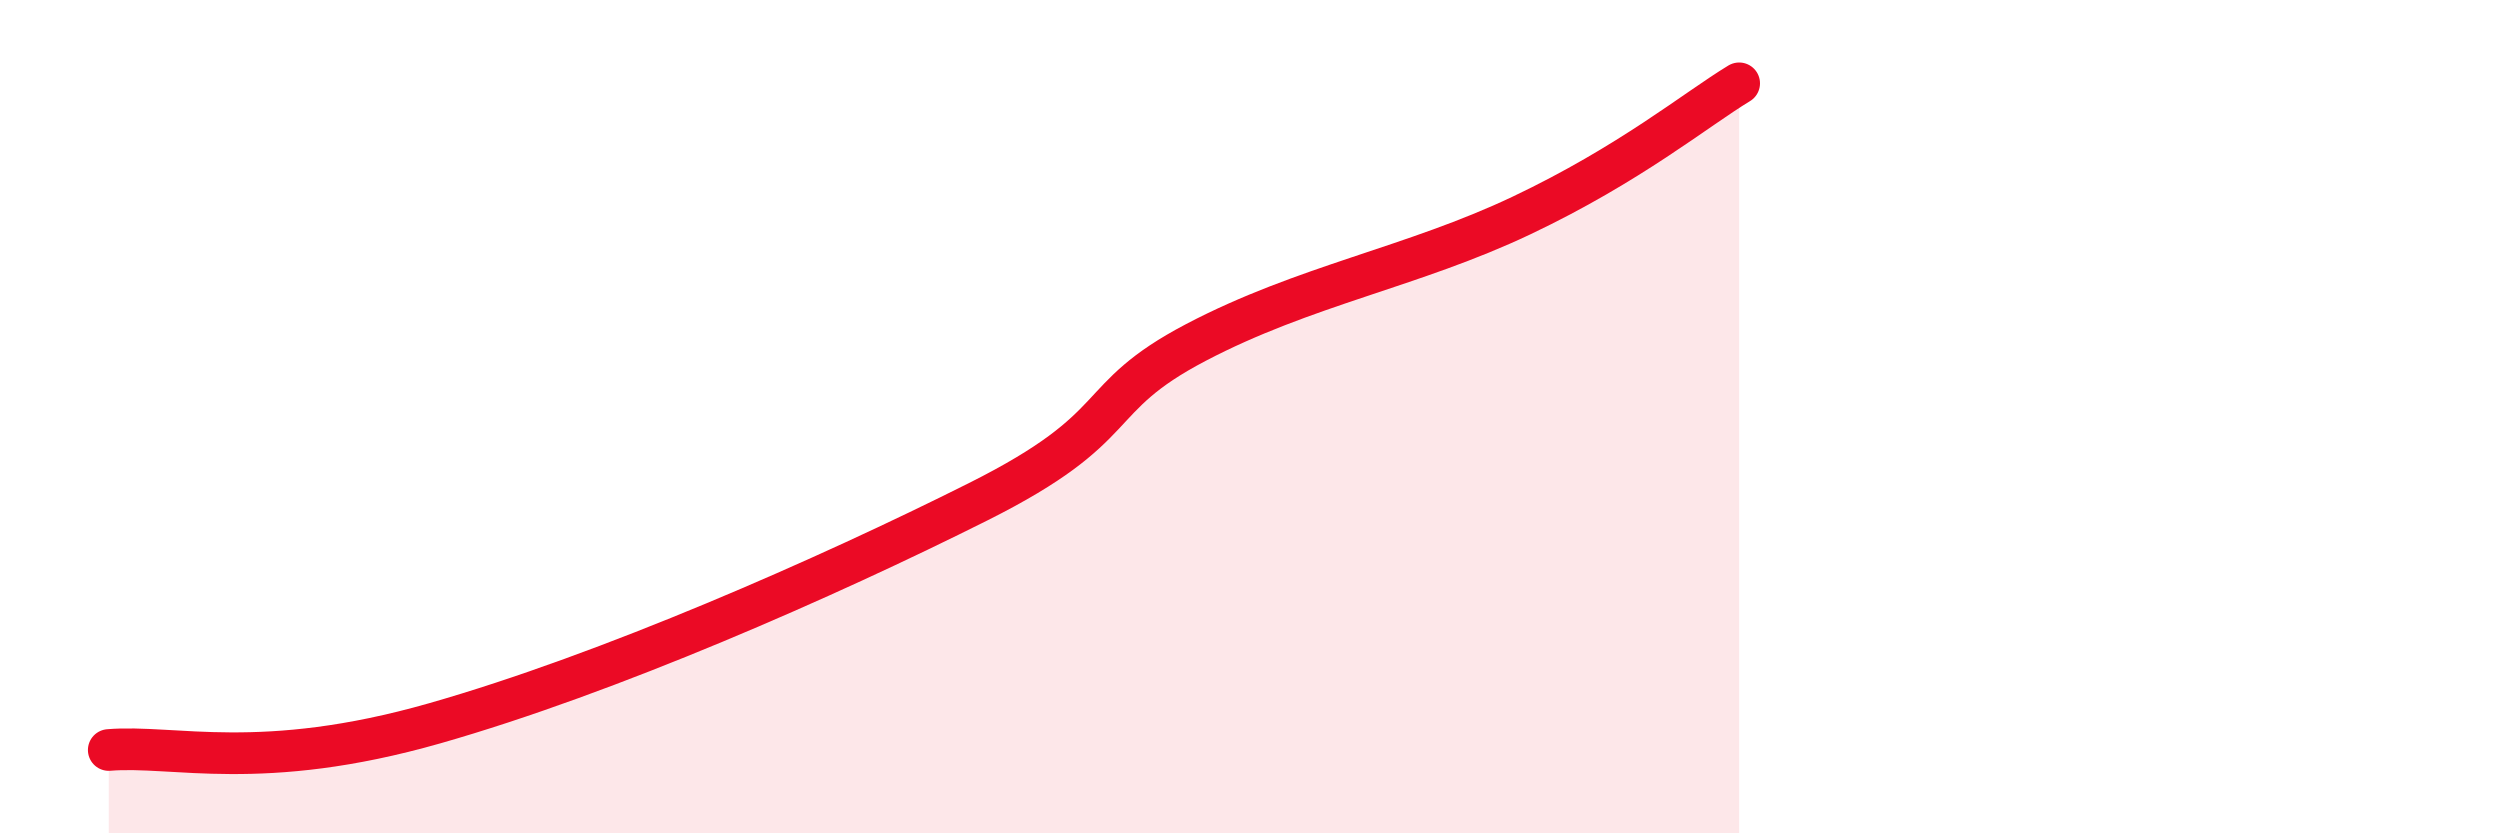
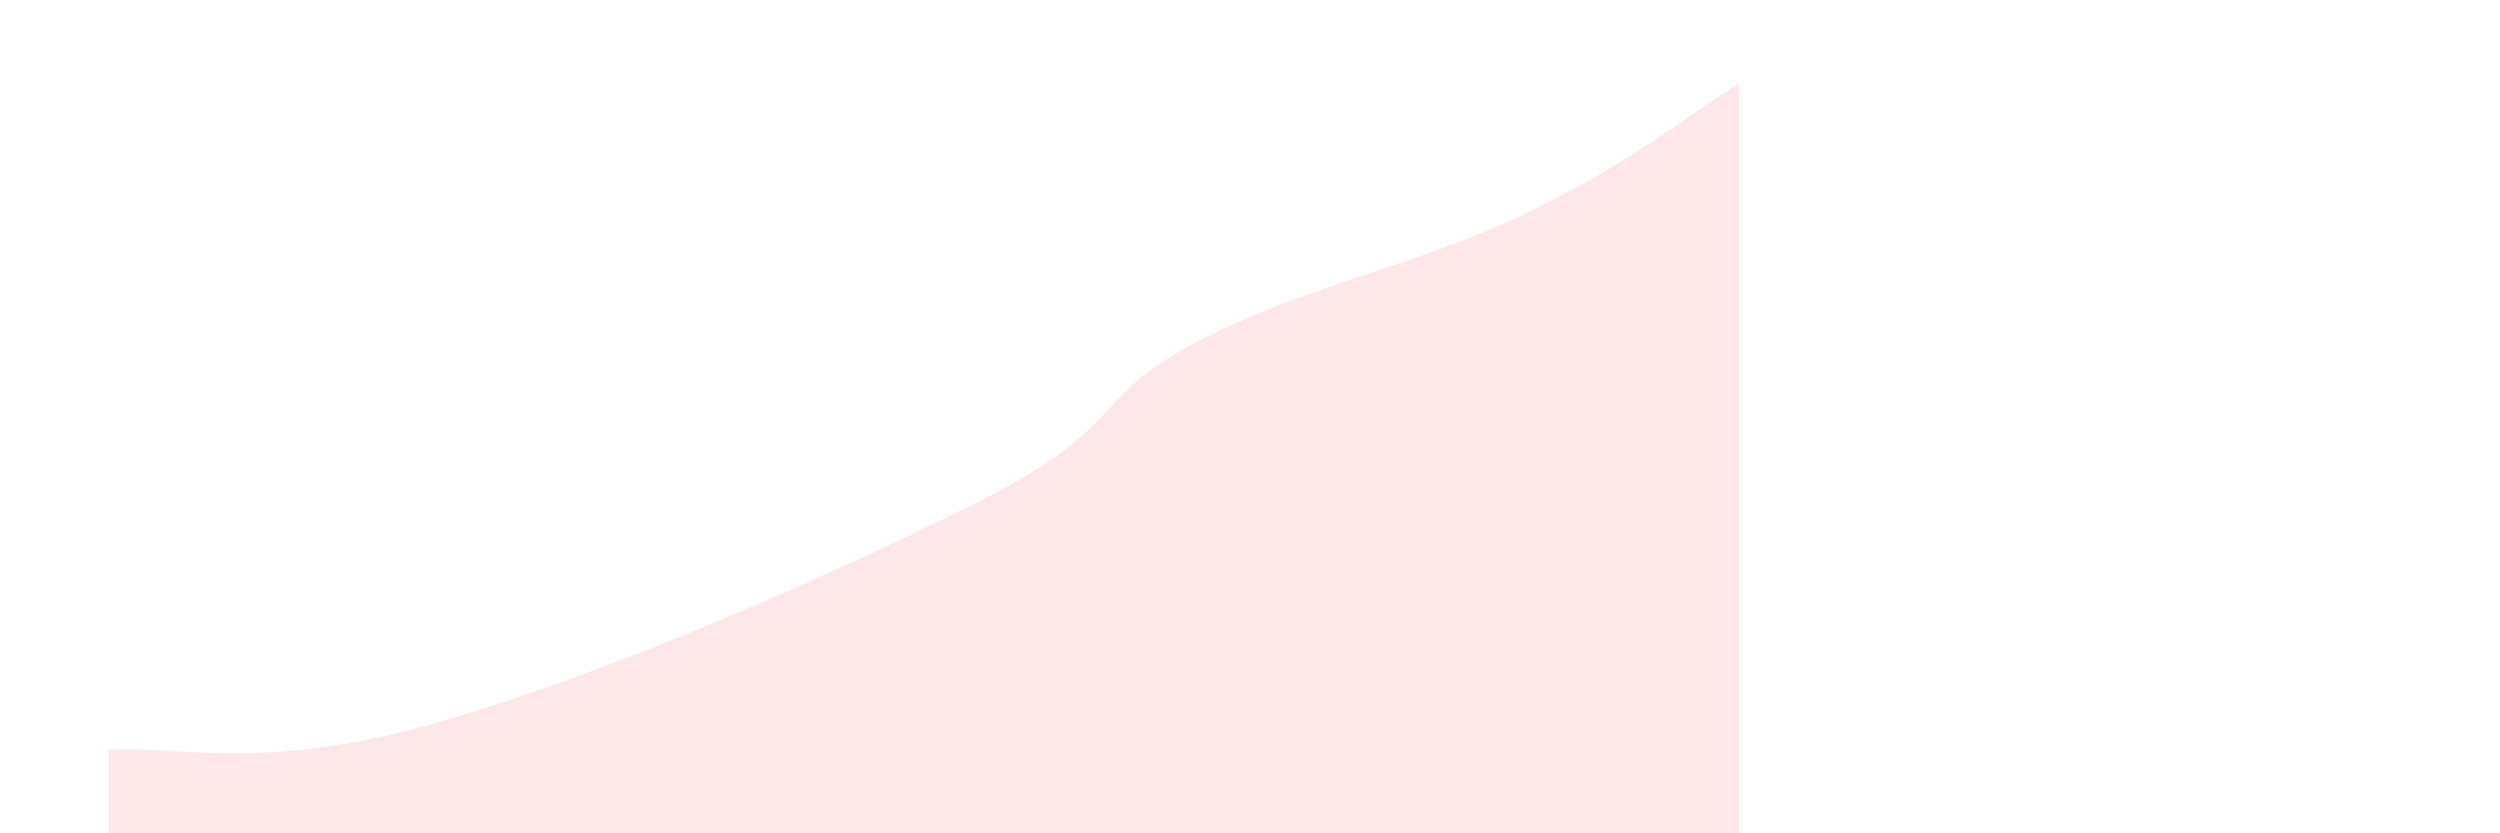
<svg xmlns="http://www.w3.org/2000/svg" width="60" height="20" viewBox="0 0 60 20">
  <path d="M 2.61,18 C 4.17,17.87 6.26,18.55 10.43,17.36 C 14.6,16.17 19.83,13.87 23.48,12.04 C 27.13,10.21 26.09,9.59 28.7,8.22 C 31.31,6.85 33.91,6.41 36.52,5.17 C 39.13,3.93 40.7,2.63 41.74,2L41.74 20L2.61 20Z" fill="#EB0A25" opacity="0.1" stroke-linecap="round" stroke-linejoin="round" />
-   <path d="M 2.61,18 C 4.17,17.87 6.26,18.55 10.43,17.36 C 14.6,16.17 19.83,13.87 23.48,12.04 C 27.13,10.21 26.09,9.59 28.7,8.22 C 31.31,6.85 33.91,6.41 36.52,5.17 C 39.13,3.93 40.7,2.63 41.74,2" stroke="#EB0A25" stroke-width="1" fill="none" stroke-linecap="round" stroke-linejoin="round" />
</svg>